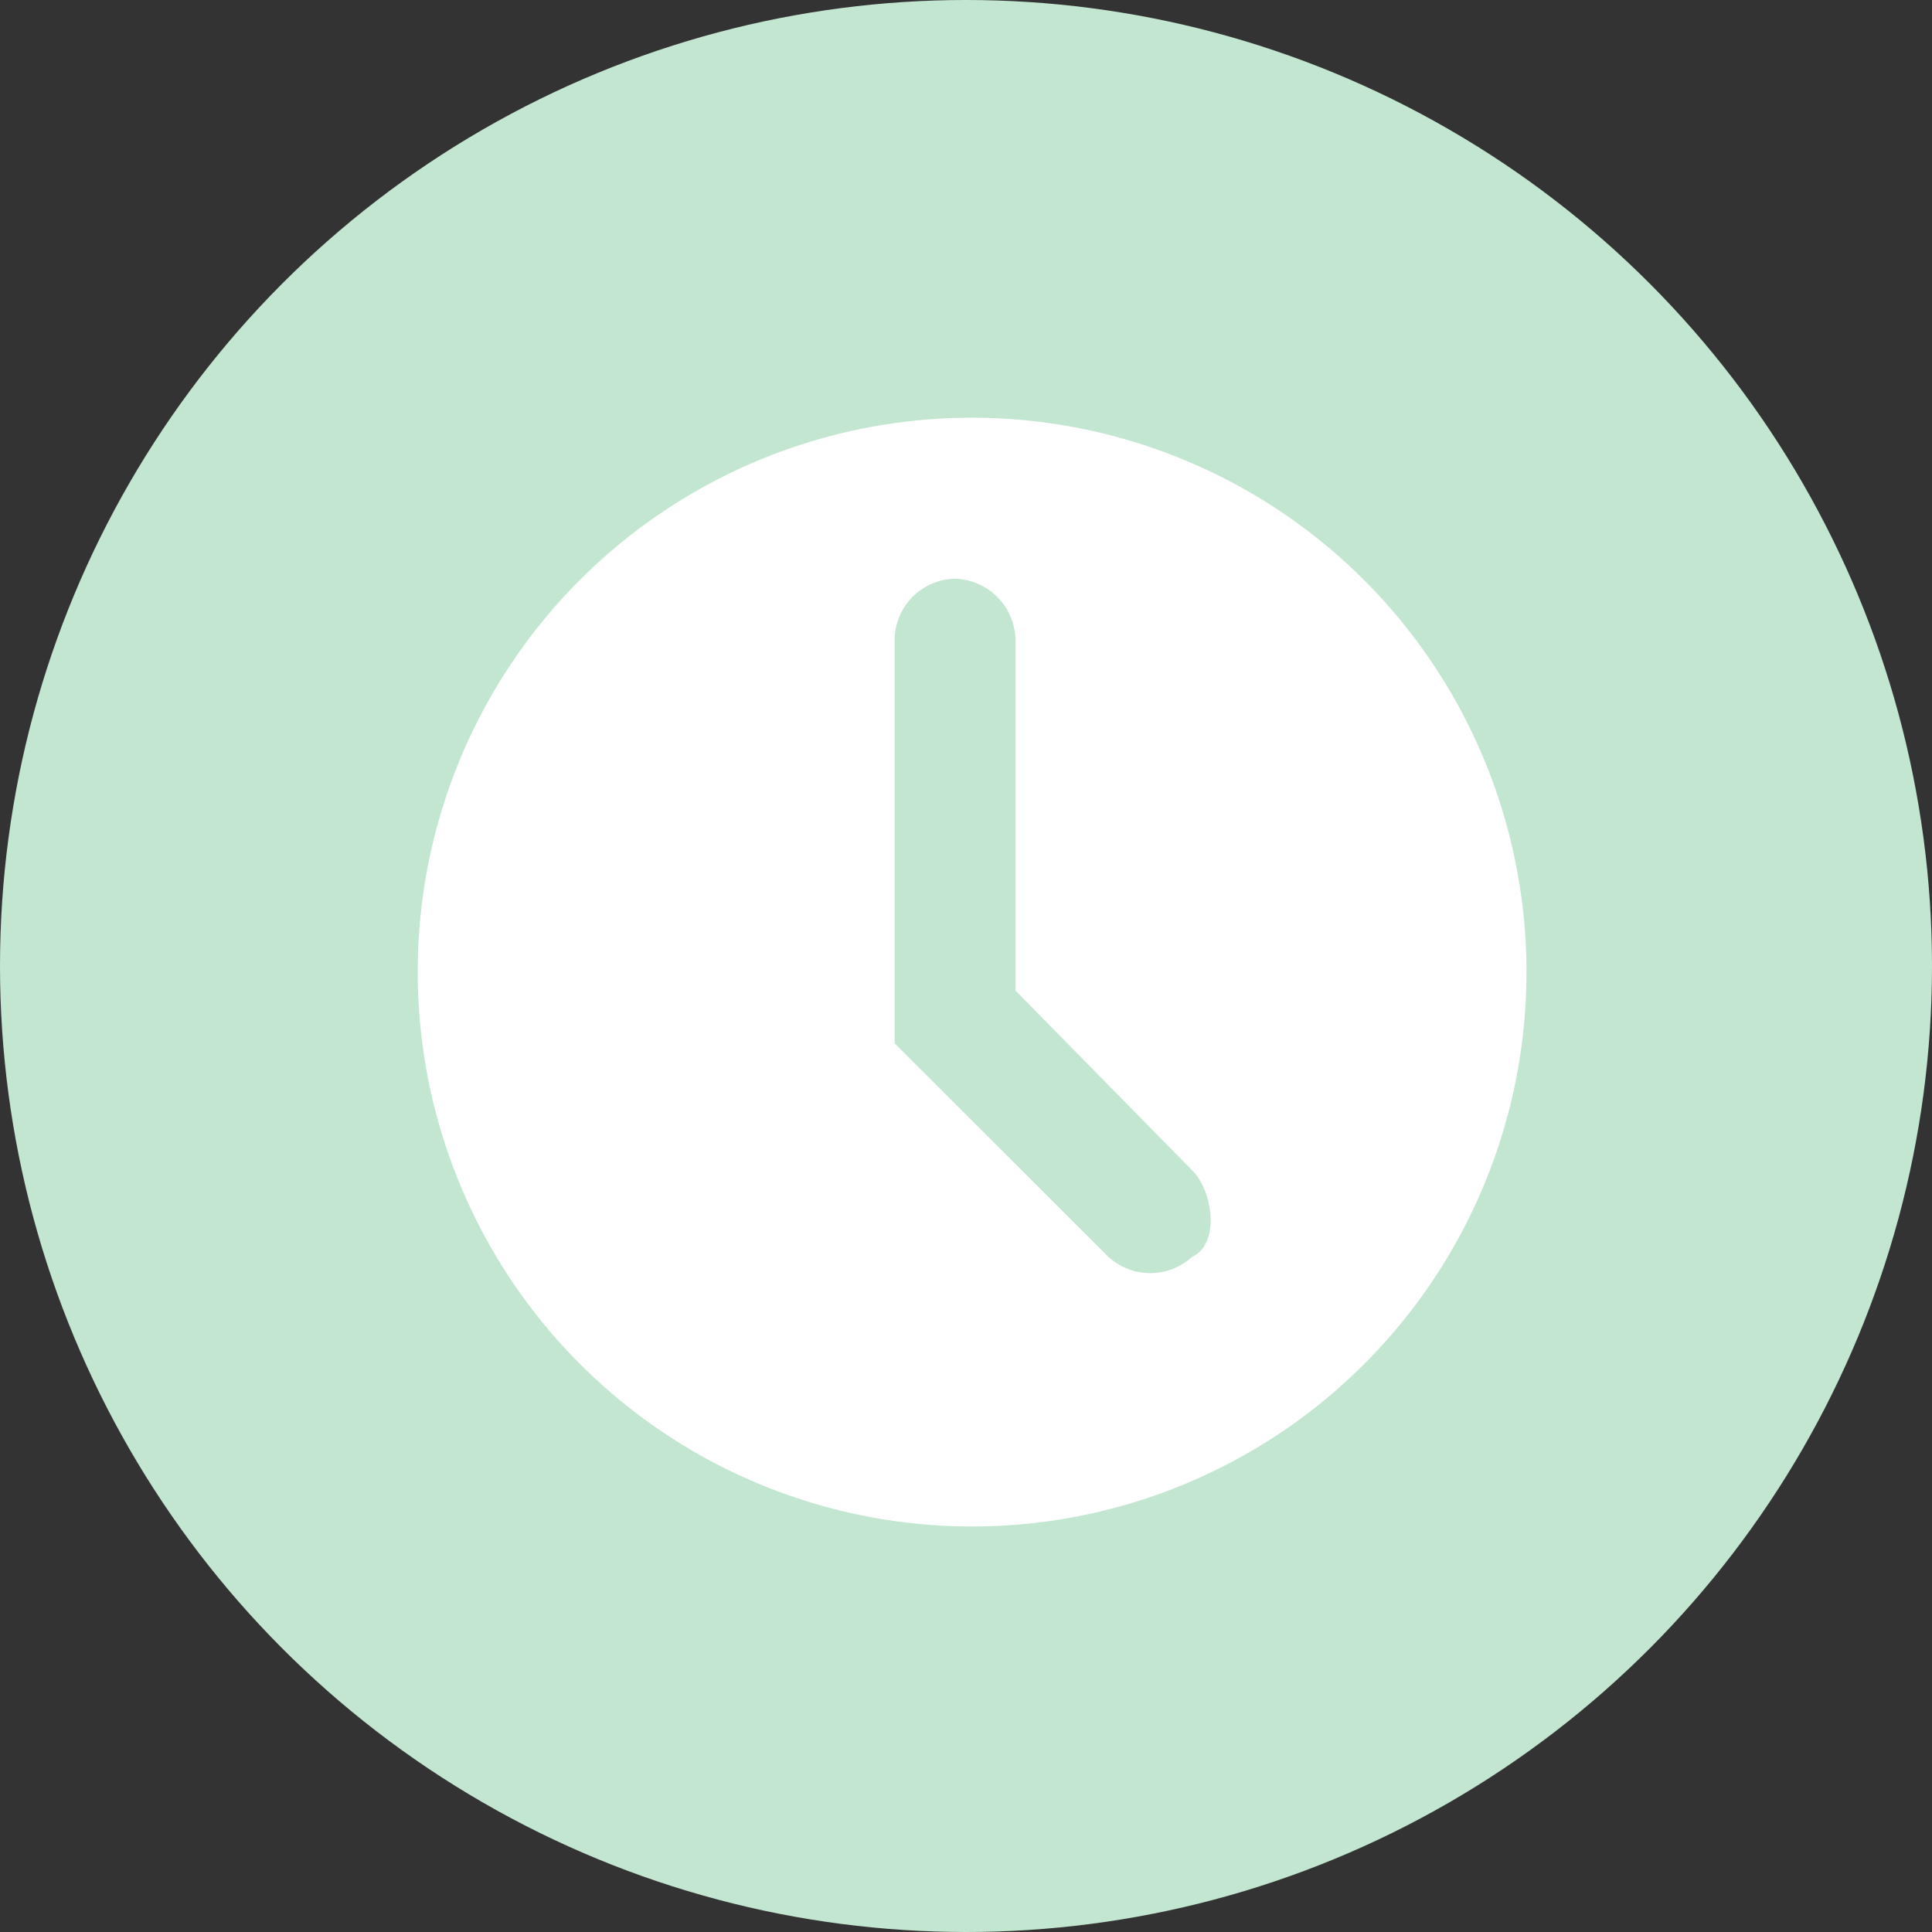
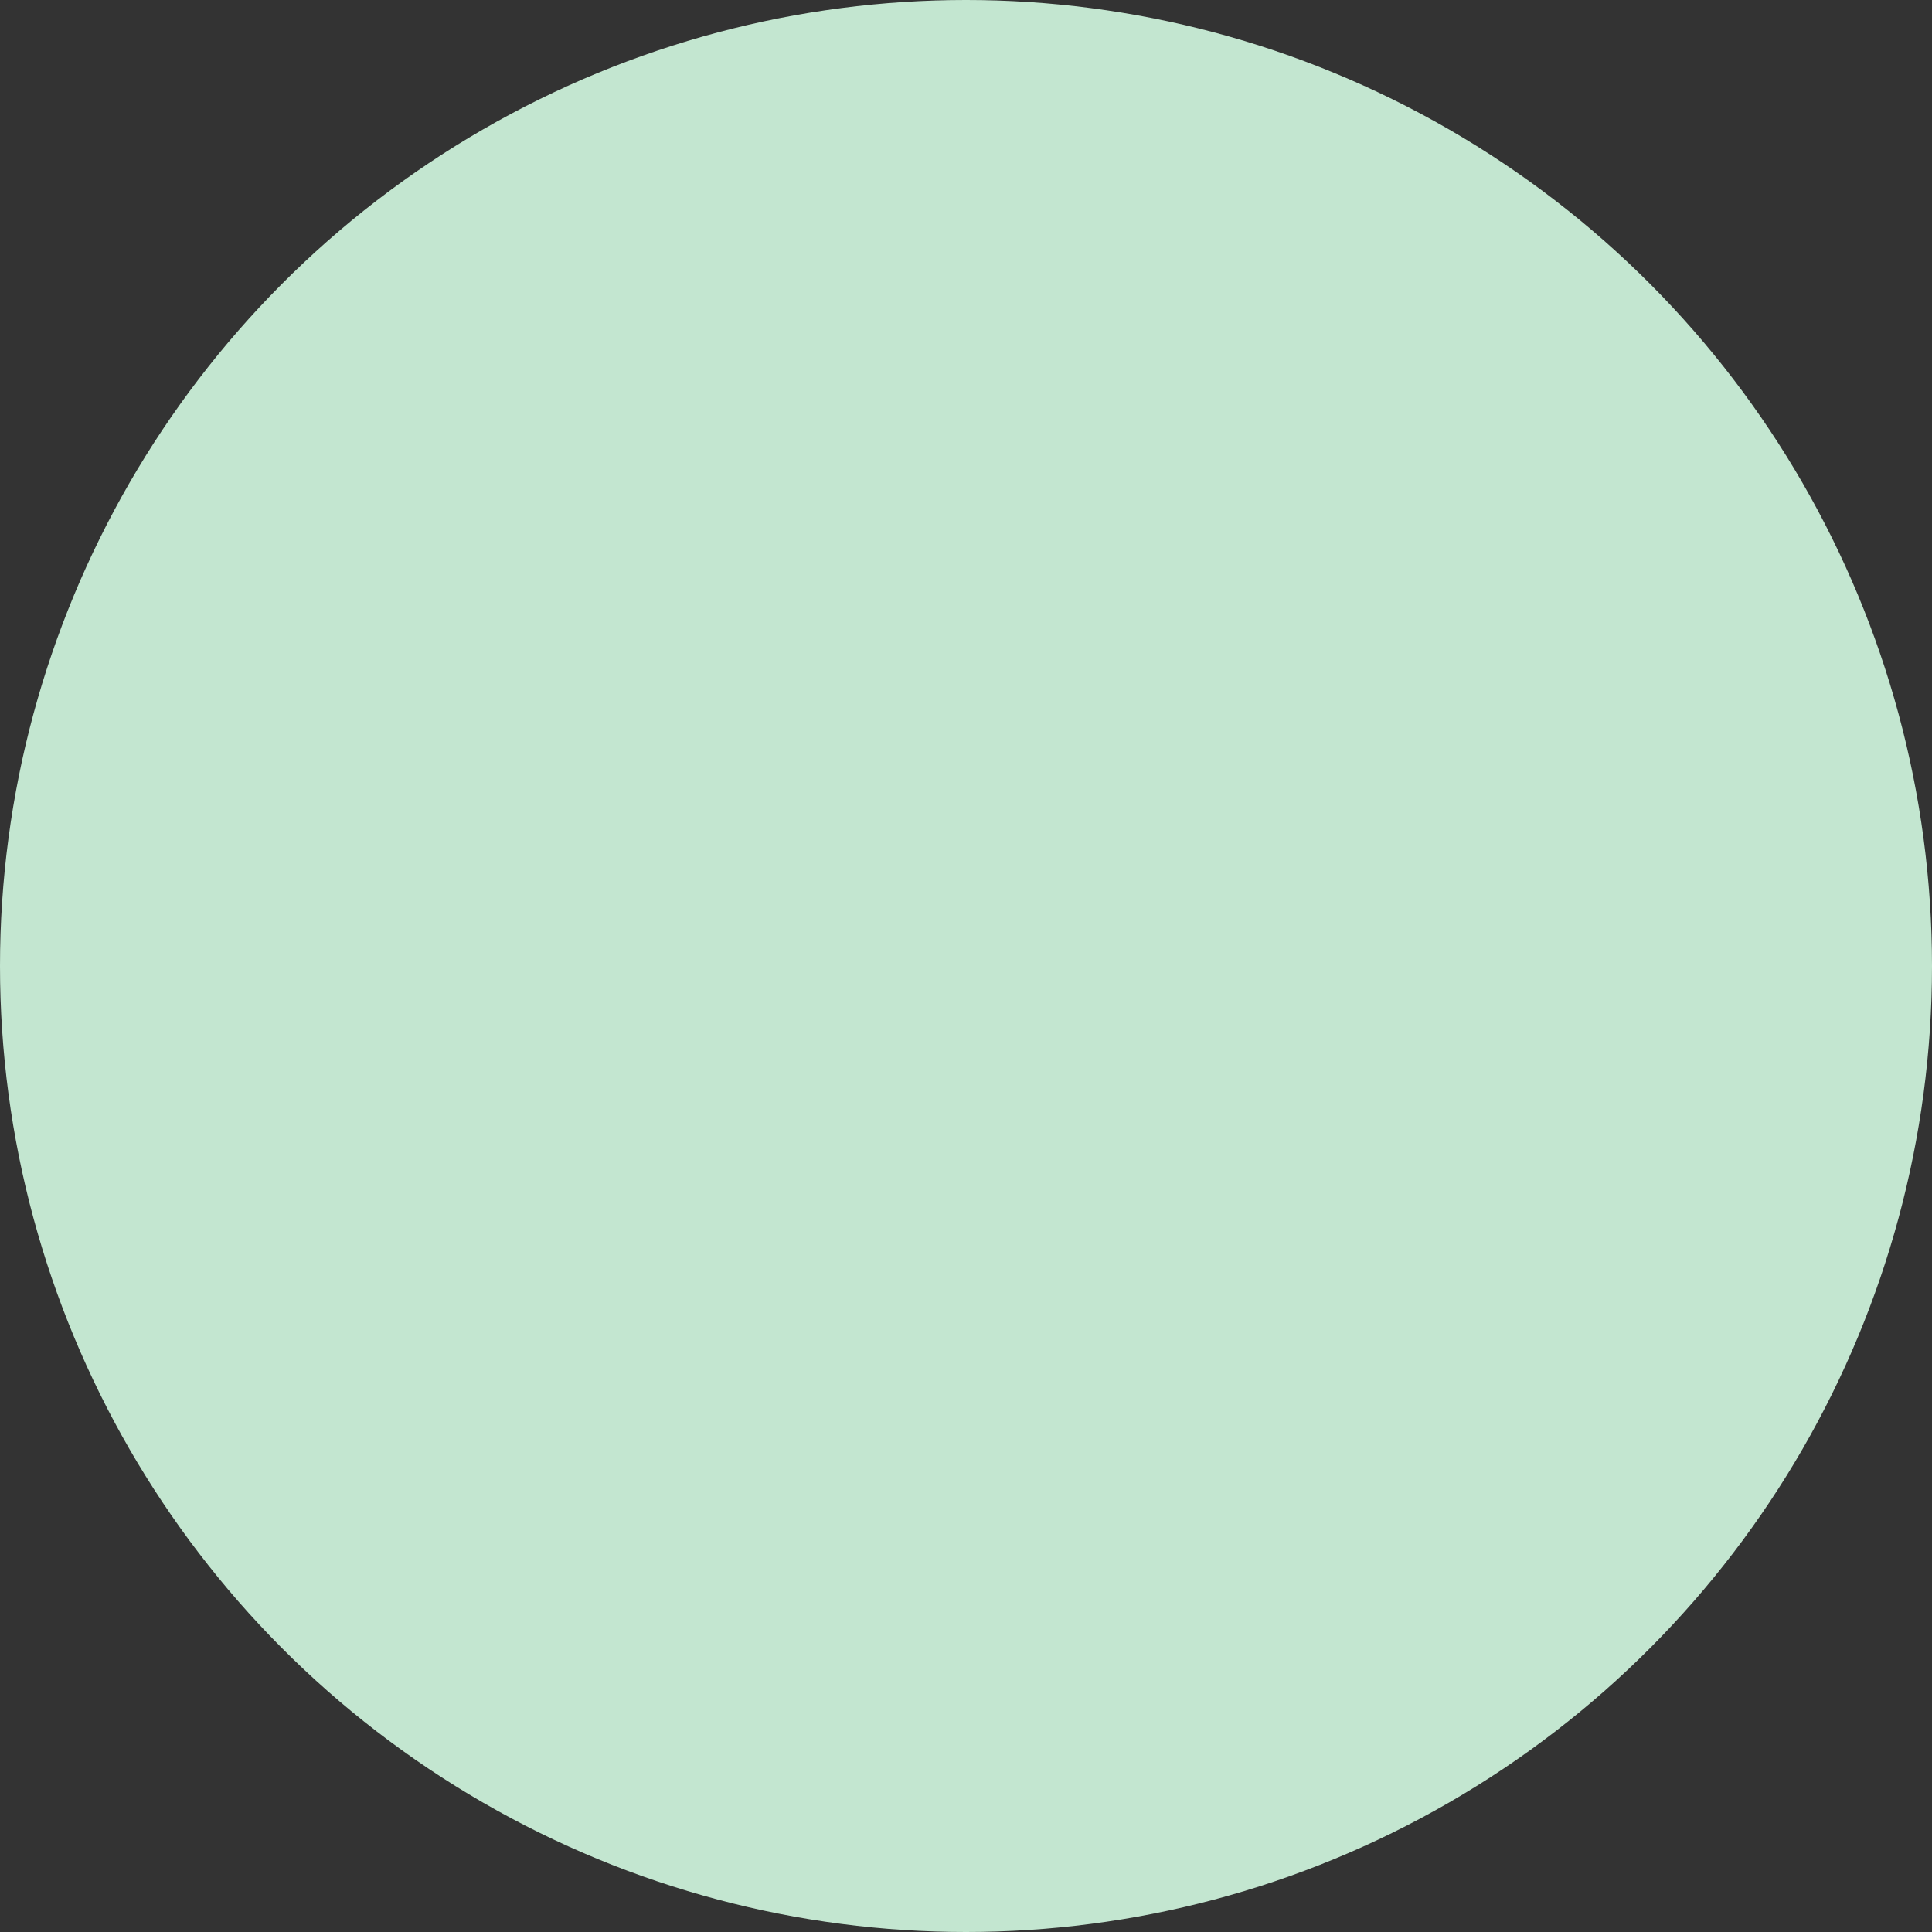
<svg xmlns="http://www.w3.org/2000/svg" width="37" height="37" viewBox="0 0 37 37">
  <rect x="0" y="0" width="37" height="37" fill="#333333" stroke="none" />
  <g id="Group_12534" data-name="Group 12534" transform="translate(-339 -6193.592)">
    <circle id="Ellipse_202" data-name="Ellipse 202" cx="18.5" cy="18.5" r="18.5" transform="translate(339 6193.592)" fill="#c3e6d0" />
-     <path id="noun-clock-1894370" d="M10.617,0A10.617,10.617,0,1,1,0,10.617,10.606,10.606,0,0,1,10.617,0Zm-.356,3.084A1.19,1.19,0,0,1,11.447,4.27v6.7l3.381,3.44c.415.415.534,1.423,0,1.661a1.185,1.185,0,0,1-1.6,0L9.134,11.981V4.27a1.179,1.179,0,0,1,1.127-1.186Z" transform="translate(347 6201.592)" fill="#fff" fill-rule="evenodd" />
  </g>
</svg>